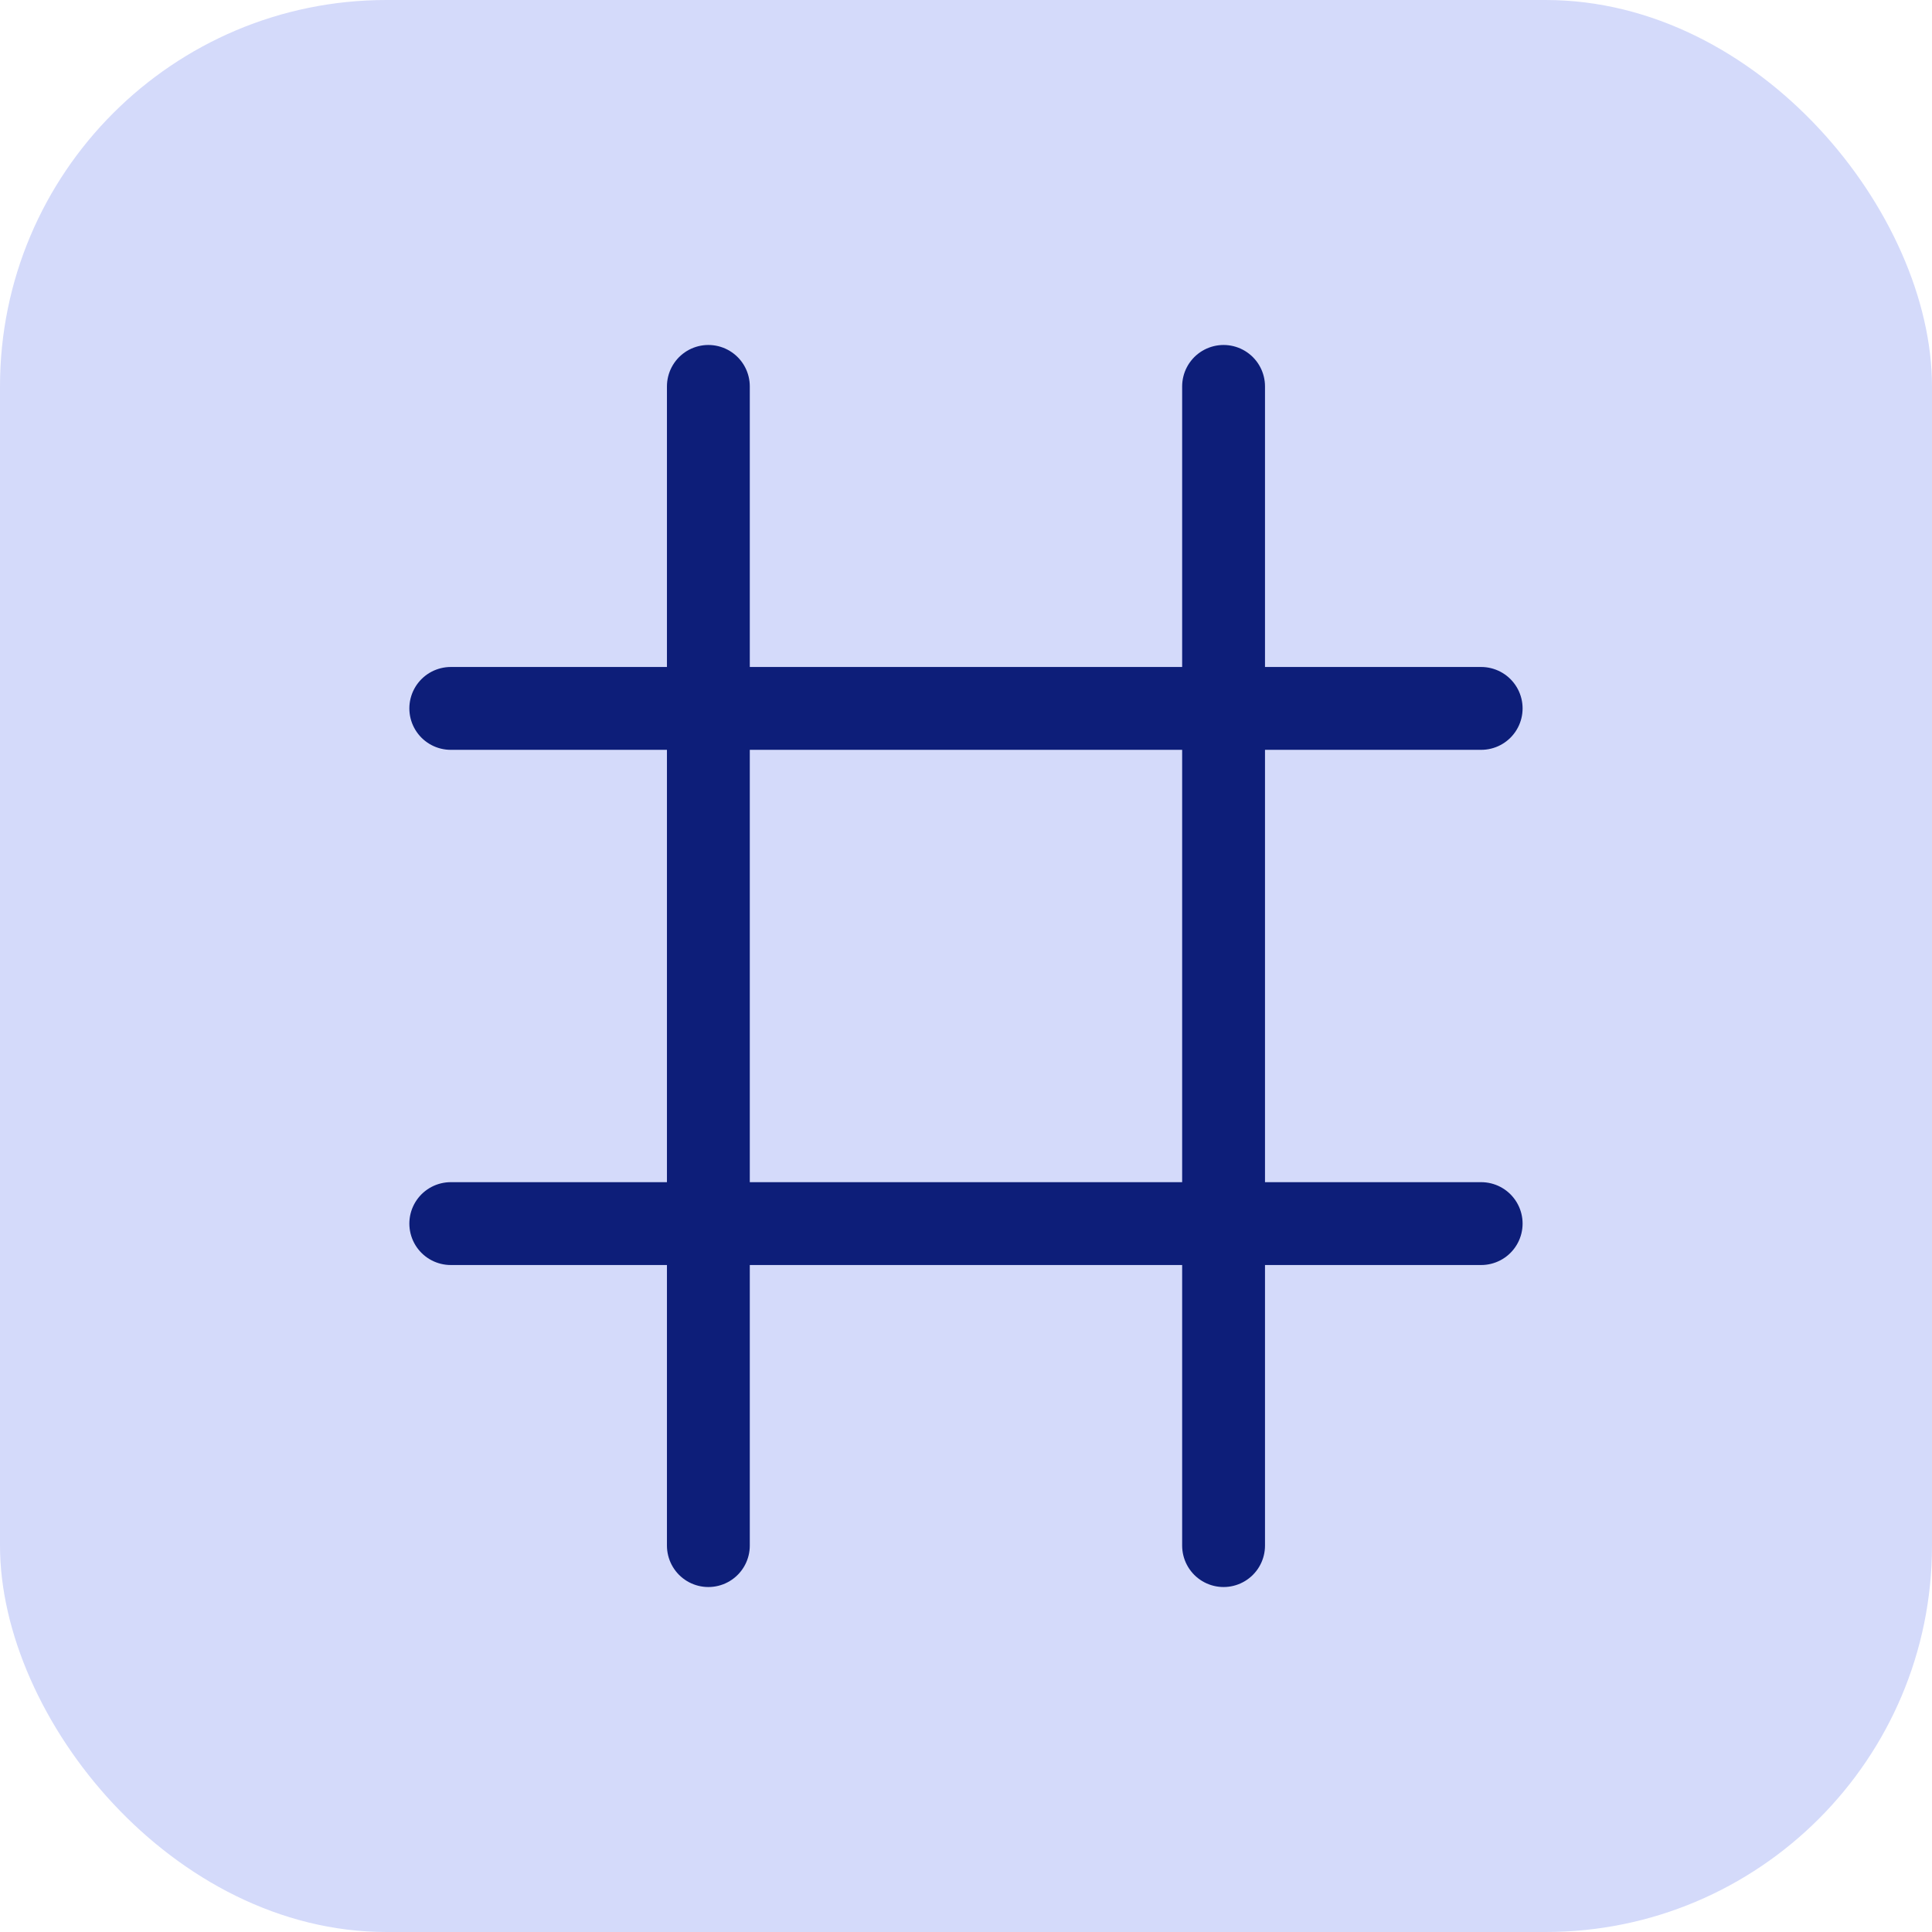
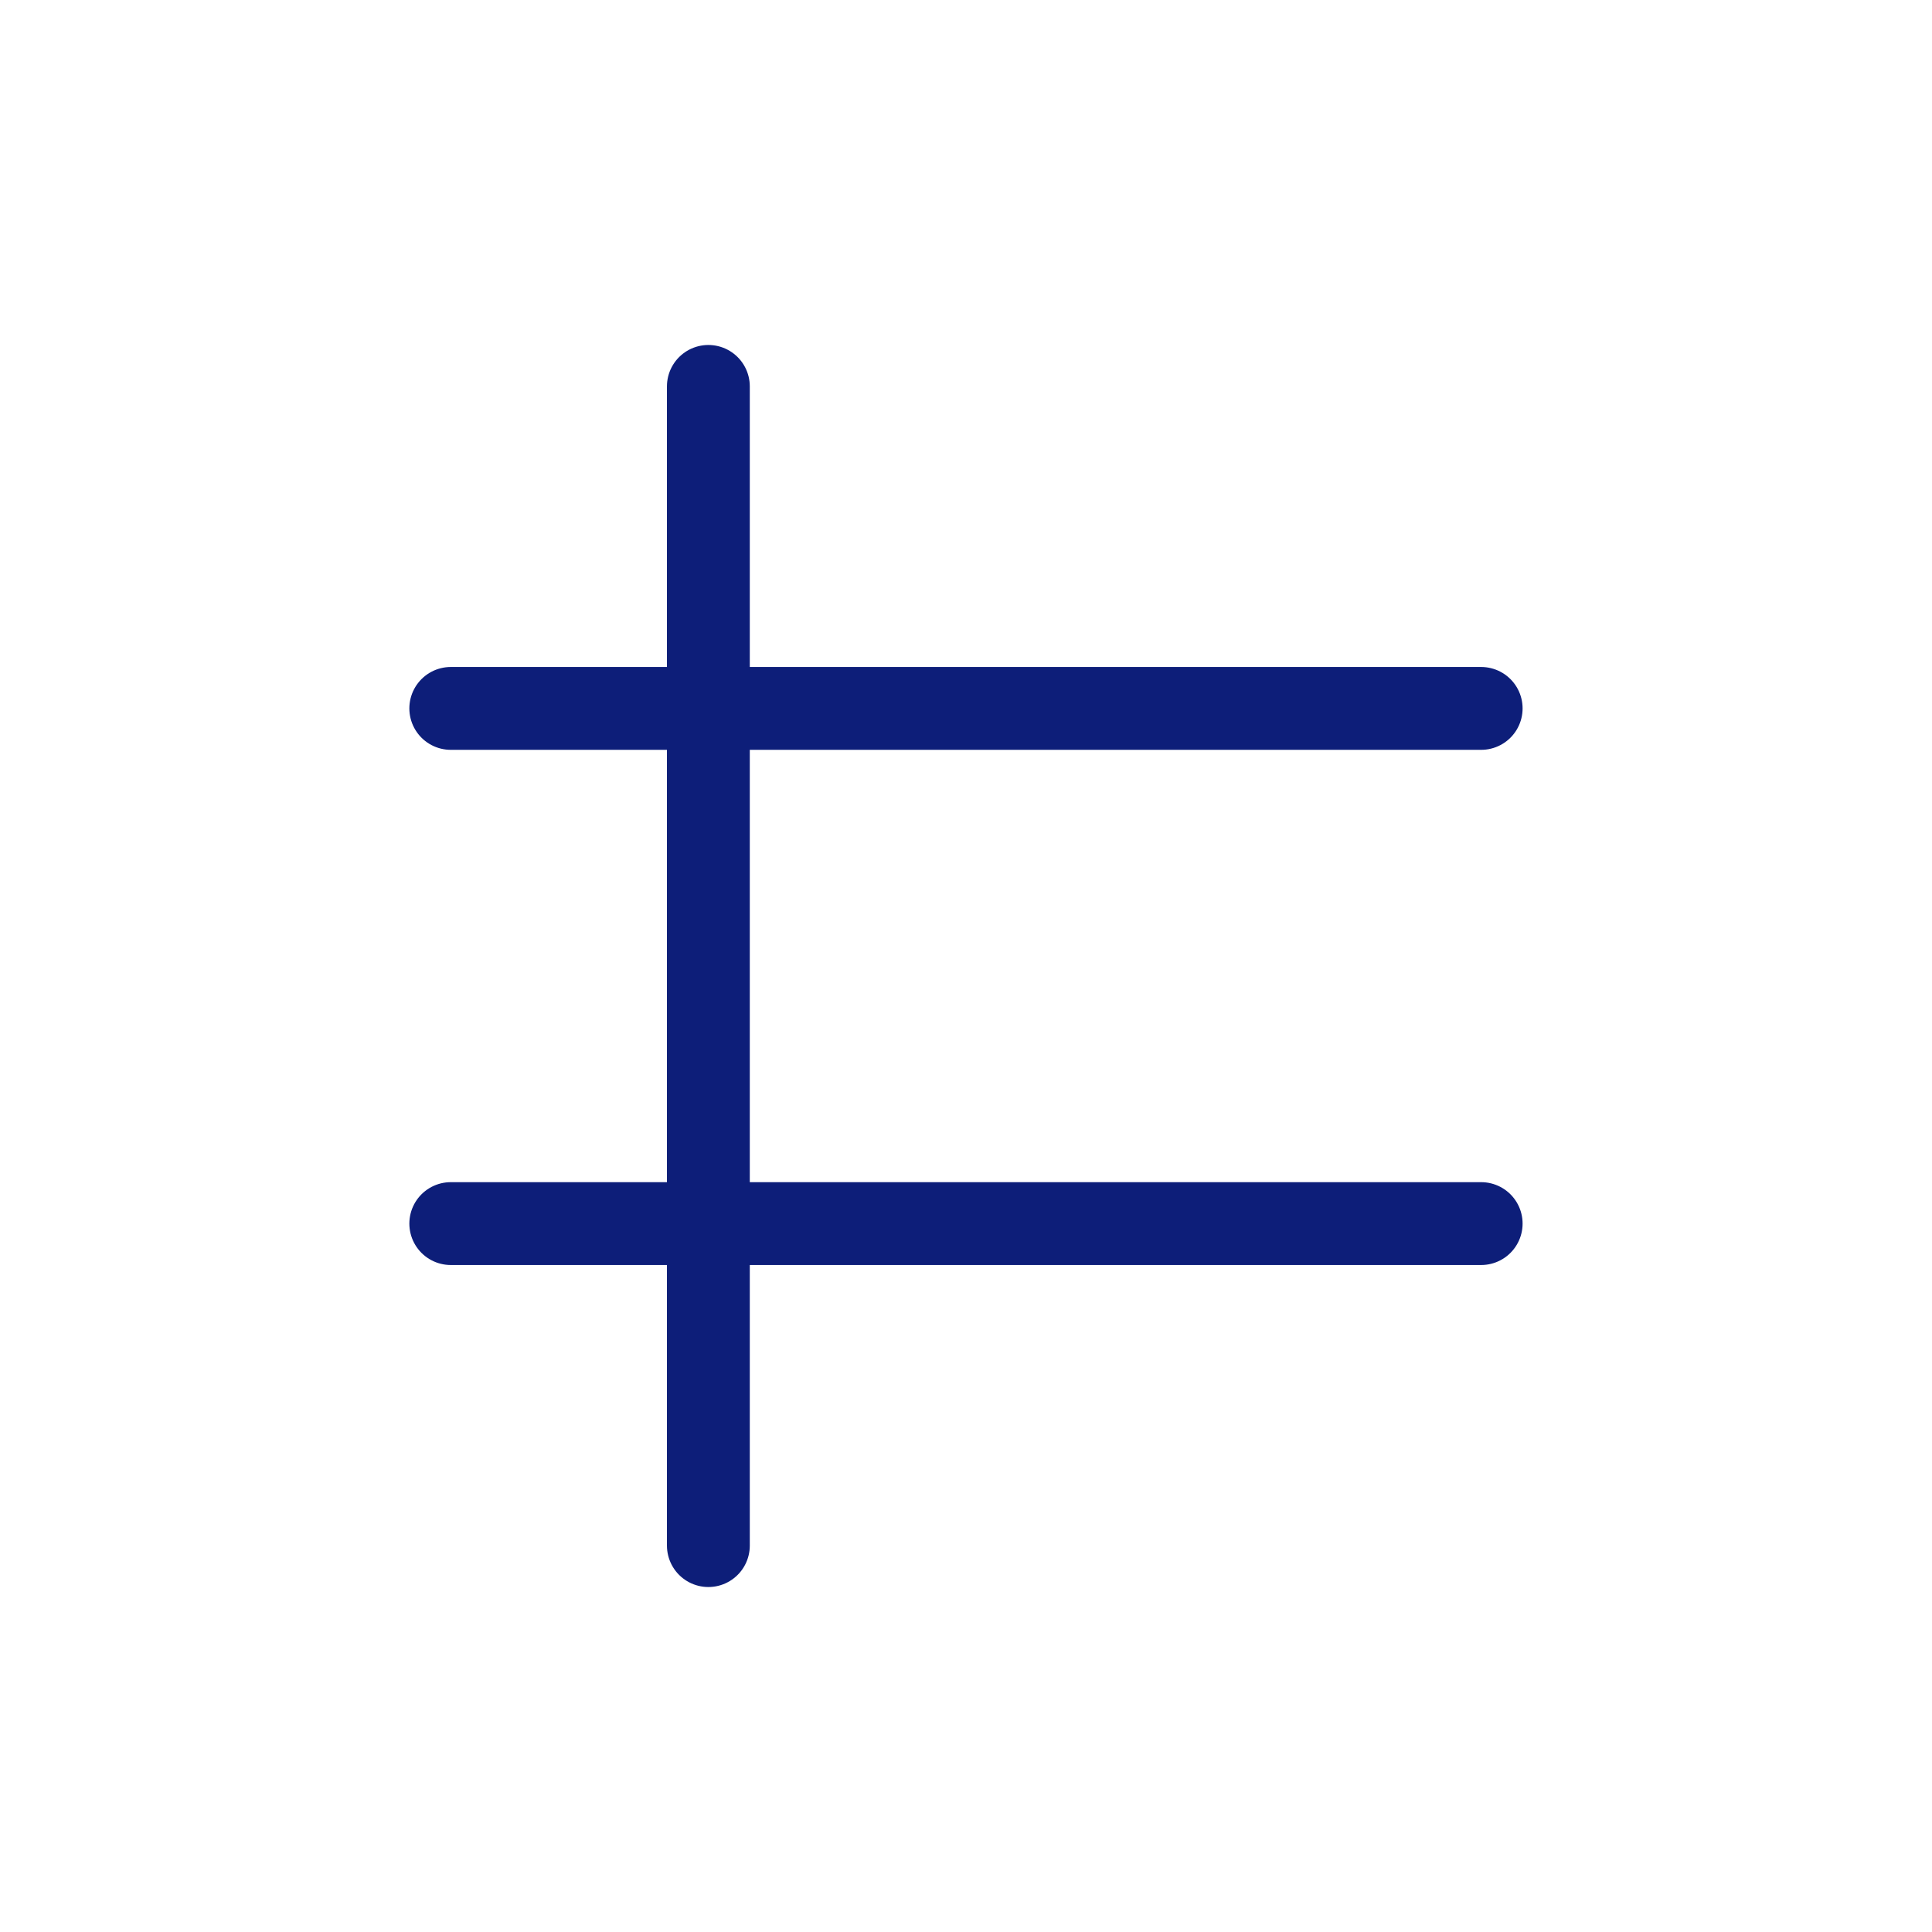
<svg xmlns="http://www.w3.org/2000/svg" width="100" height="100" viewBox="0 0 100 100" fill="none">
-   <rect width="100" height="100" rx="20" fill="#D4DAFA" />
-   <path d="M23.332 36.667H76.665M23.332 63.333H76.665M36.665 20V80M63.332 20V80" stroke="#0D1E79" stroke-width="4.288" stroke-linecap="round" stroke-linejoin="round" />
+   <path d="M23.332 36.667H76.665M23.332 63.333H76.665M36.665 20V80M63.332 20" stroke="#0D1E79" stroke-width="4.288" stroke-linecap="round" stroke-linejoin="round" />
</svg>